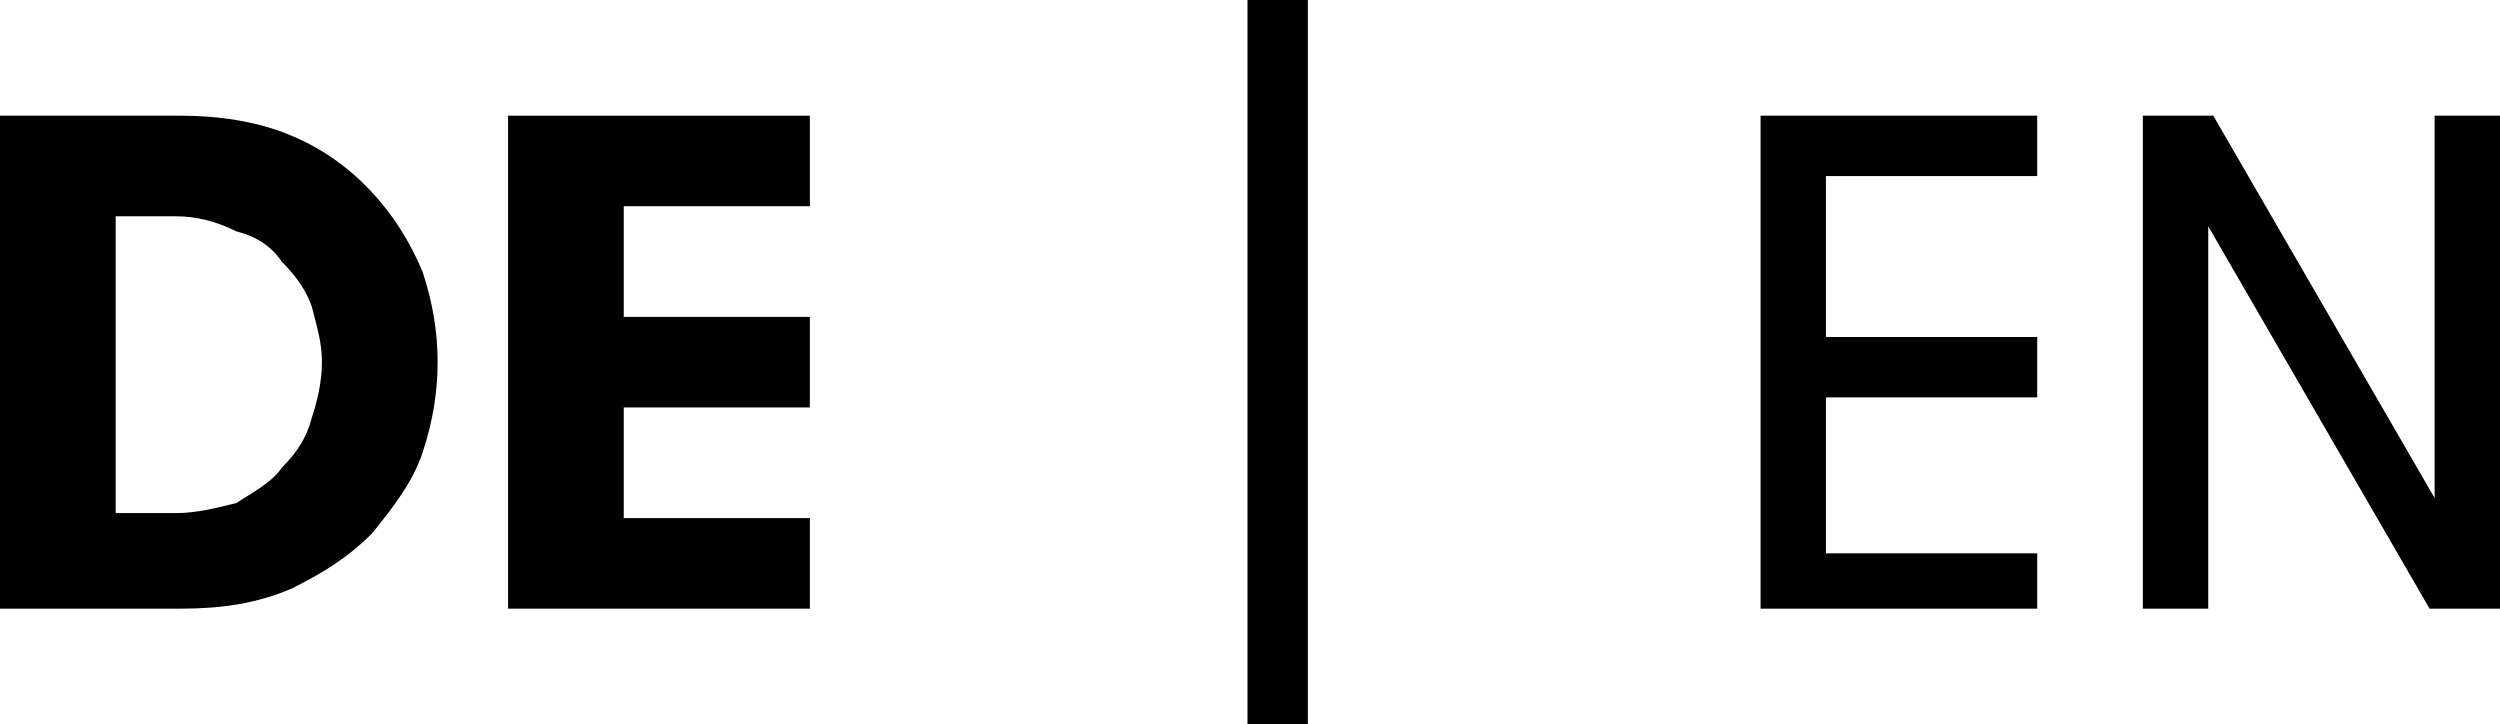
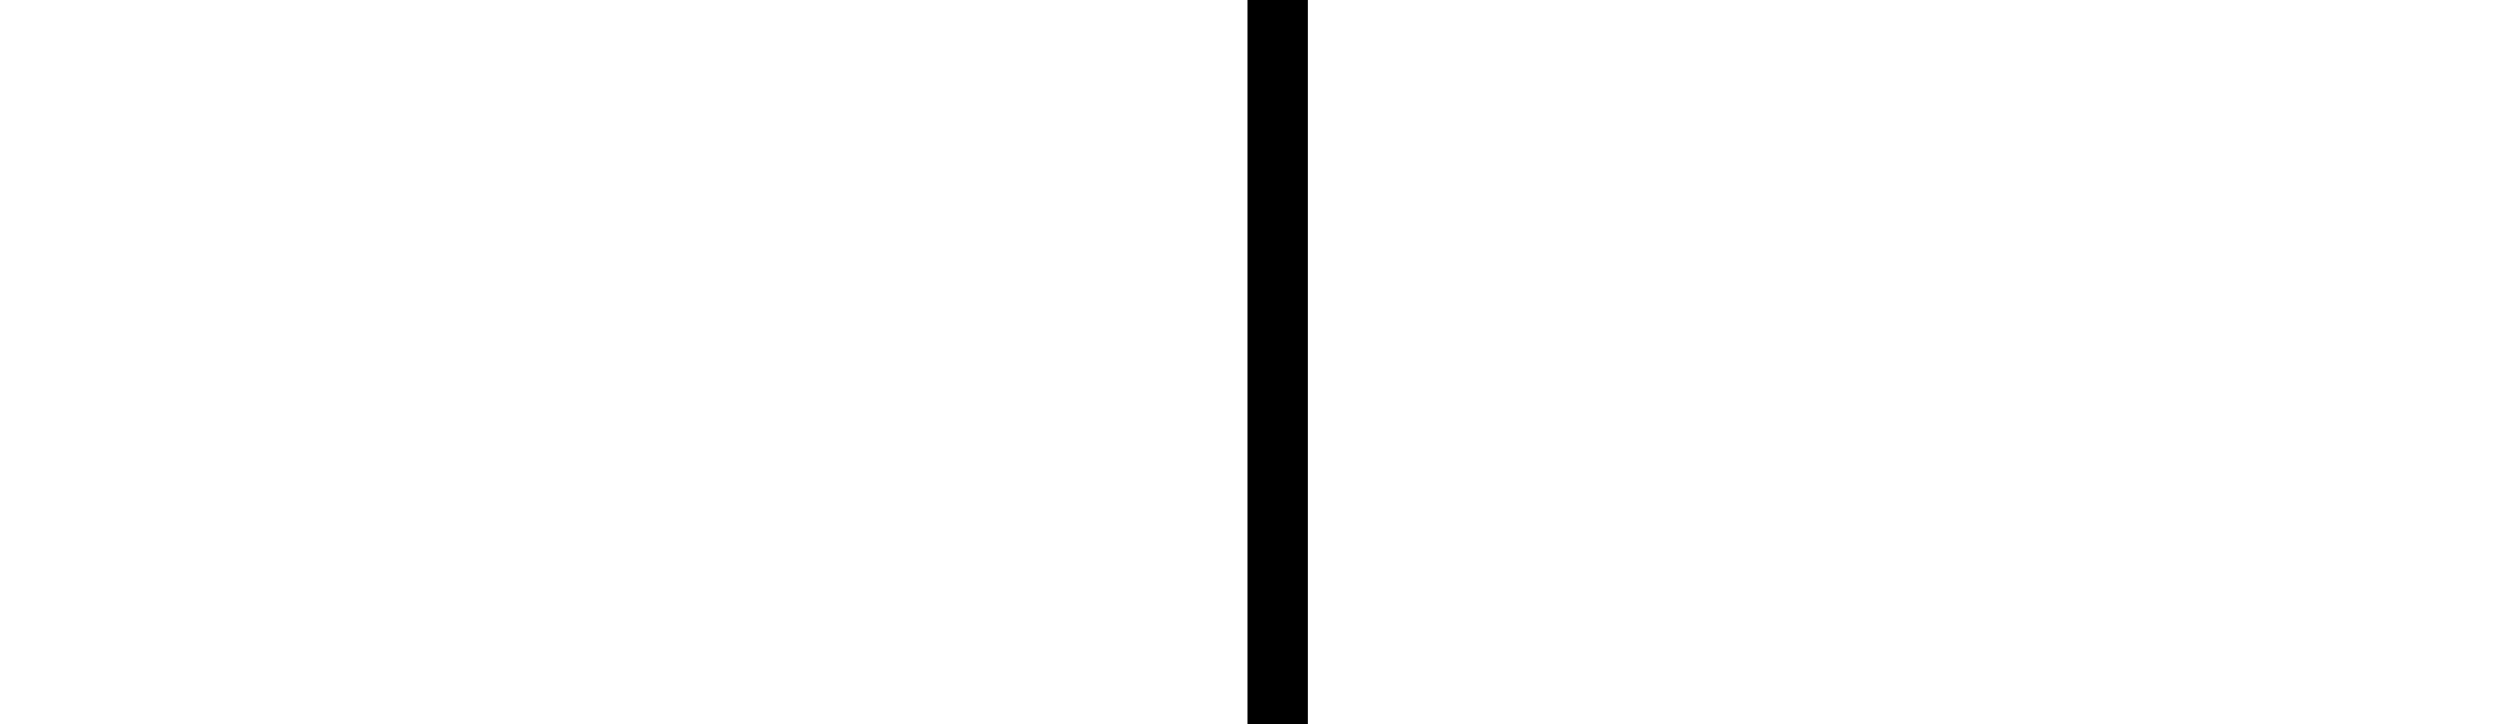
<svg xmlns="http://www.w3.org/2000/svg" version="1.1" id="Layer_1" x="0px" y="0px" viewBox="0 0 49.7 14.4" style="enable-background:new 0 0 49.7 14.4;" xml:space="preserve">
  <g id="menu">
-     <path d="M3.6,2.3c0.7,0,1.5,0.1,2.2,0.4c1.2,0.5,2.1,1.5,2.6,2.7C8.6,6,8.7,6.6,8.7,7.2c0,0.6-0.1,1.2-0.3,1.8   c-0.2,0.6-0.6,1.1-1,1.6c-0.5,0.5-1,0.8-1.6,1.1c-0.7,0.3-1.4,0.4-2.2,0.4H0V2.3H3.6z M2.3,4.3v5.9h1.2c0.4,0,0.8-0.1,1.2-0.2   c0.3-0.2,0.7-0.4,0.9-0.7C5.9,9,6.1,8.7,6.2,8.3C6.3,8,6.4,7.6,6.4,7.2c0-0.4-0.1-0.7-0.2-1.1C6.1,5.8,5.9,5.5,5.6,5.2   C5.4,4.9,5.1,4.7,4.7,4.6C4.3,4.4,3.9,4.3,3.5,4.3L2.3,4.3z" />
-     <path d="M12.4,4.1v2.2h3.7v1.8h-3.7v2.2h3.7v1.8h-6V2.3h6v1.8H12.4z" />
    <path d="M24.8,14.4V0H26v14.4H24.8z" />
-     <path d="M35,12.1V2.3h5.5v1.2h-4.2v3.2h4.2v1.2h-4.2V11h4.2v1.1L35,12.1z" />
-     <path d="M42.6,12.1V2.3H44l4.4,7.6V2.3h1.3v9.8h-1.4l-4.4-7.6v7.6H42.6z" />
  </g>
</svg>